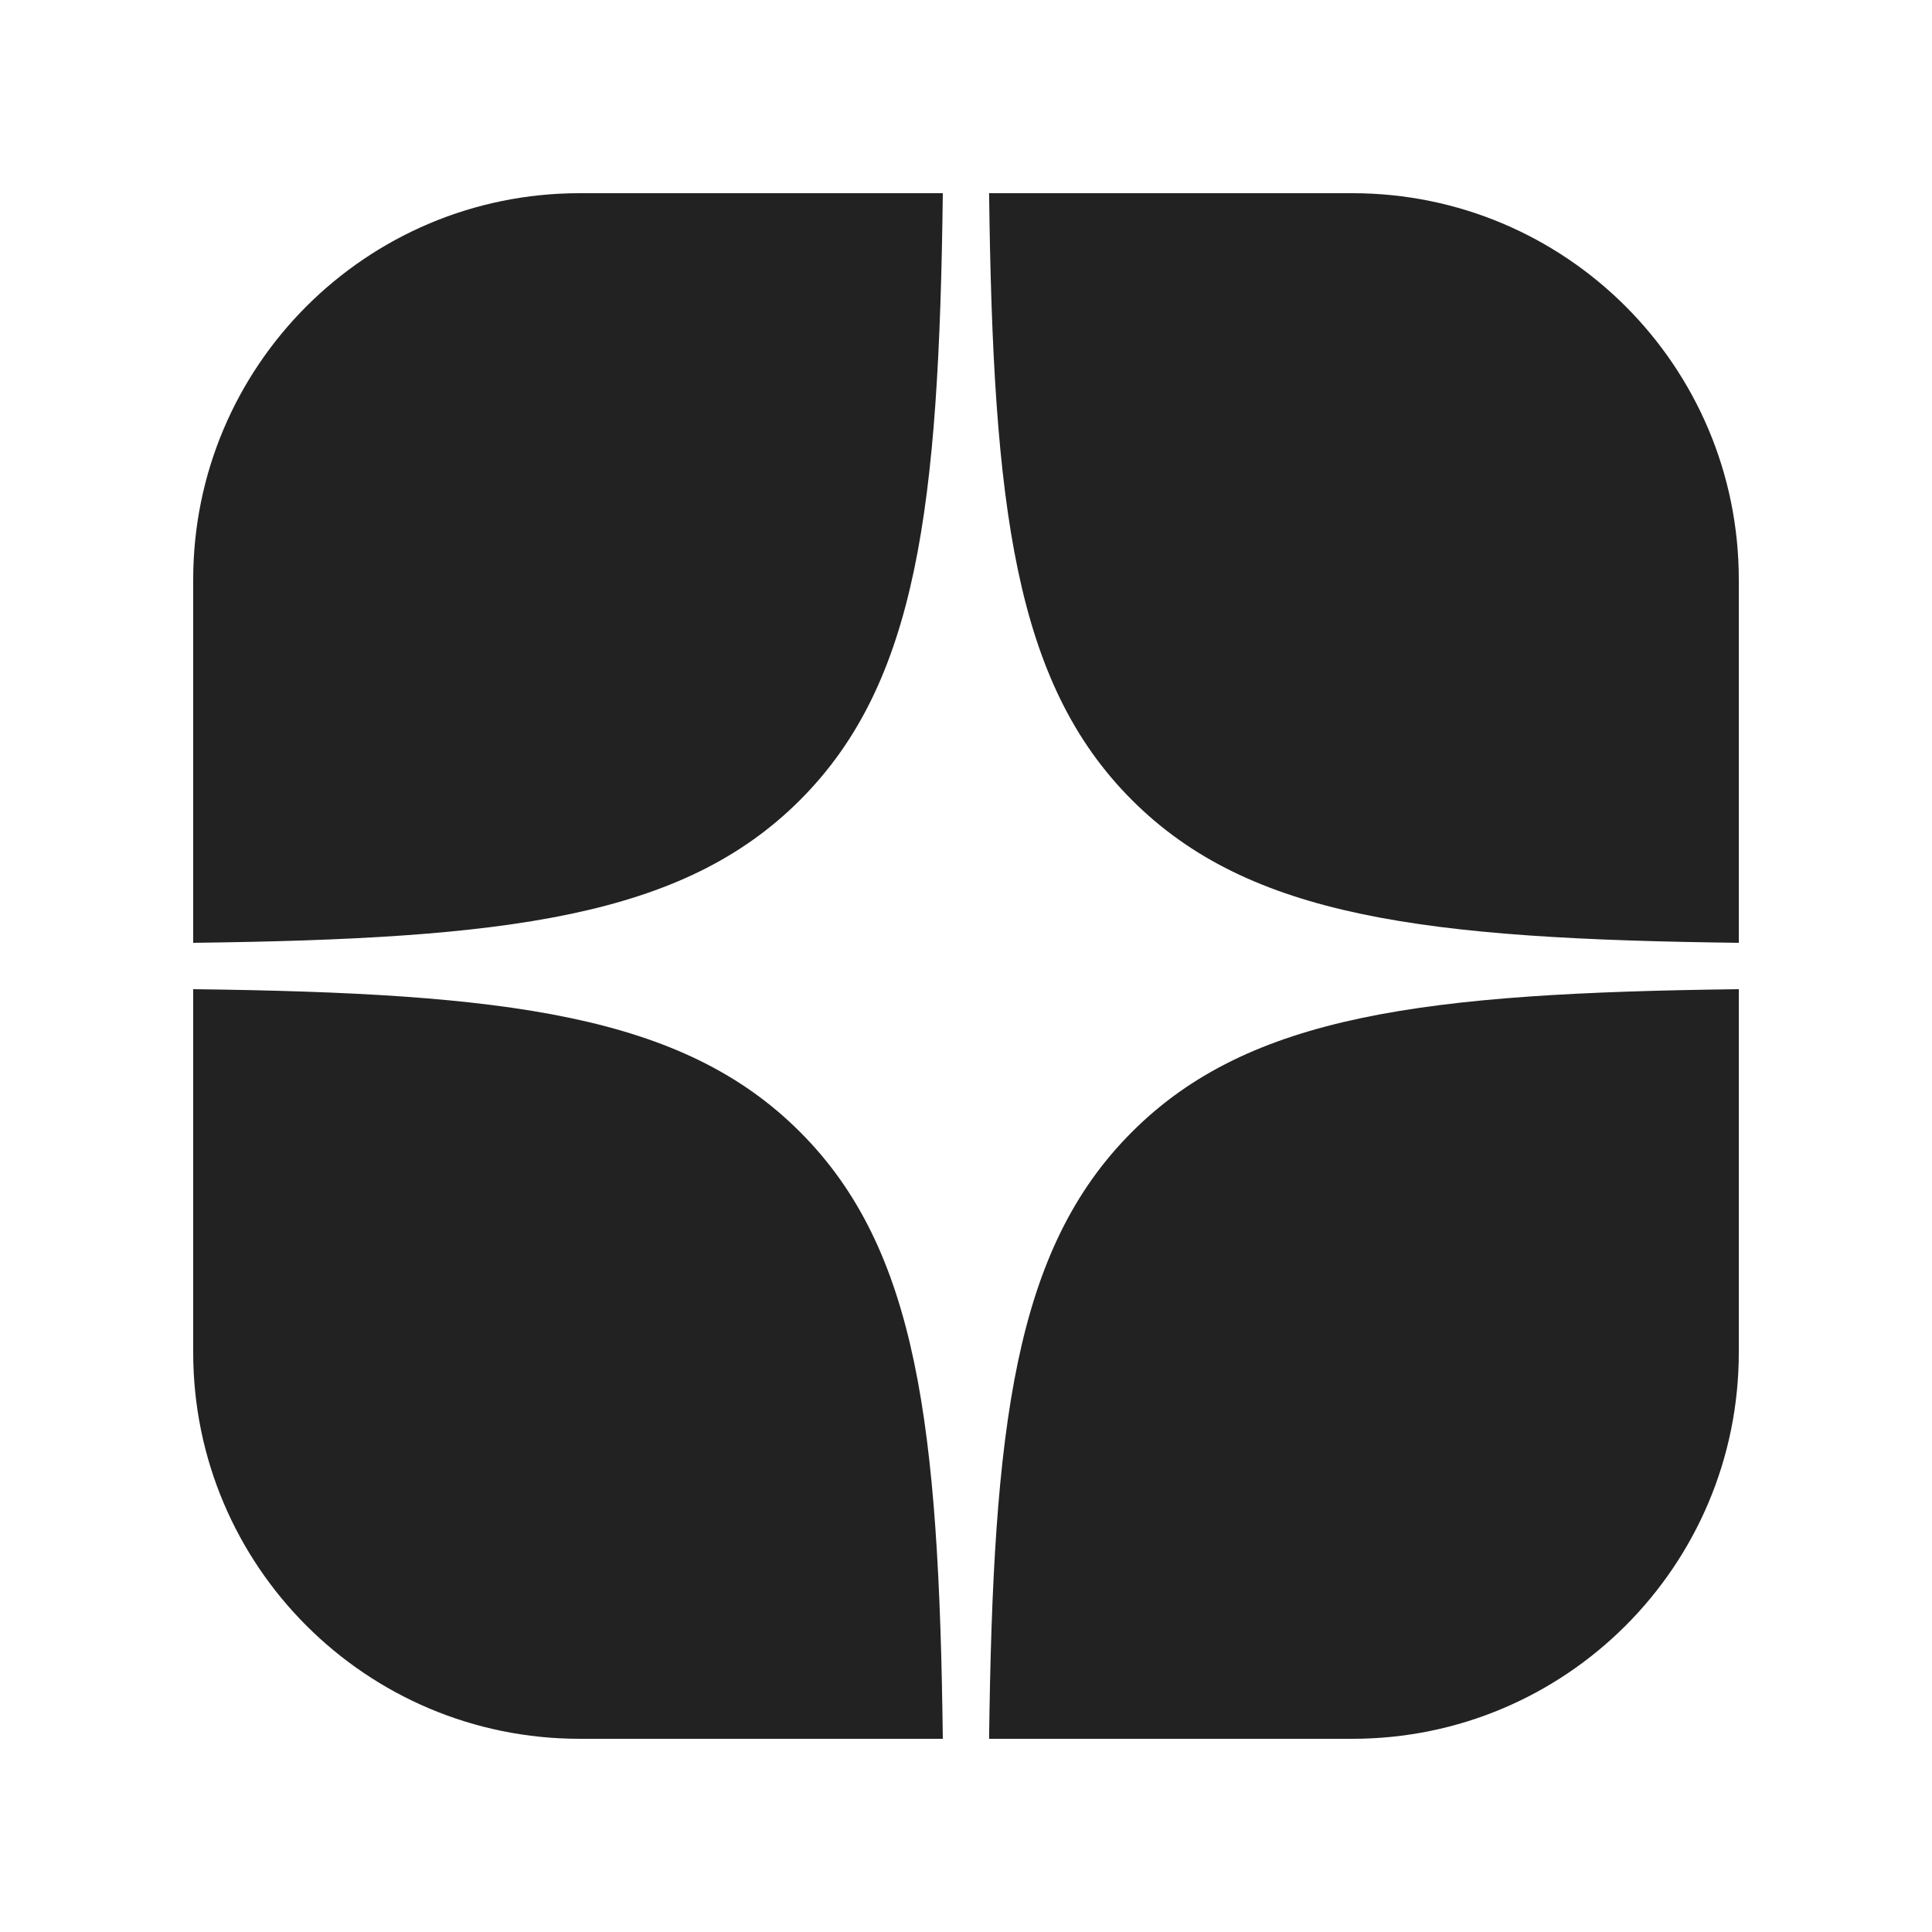
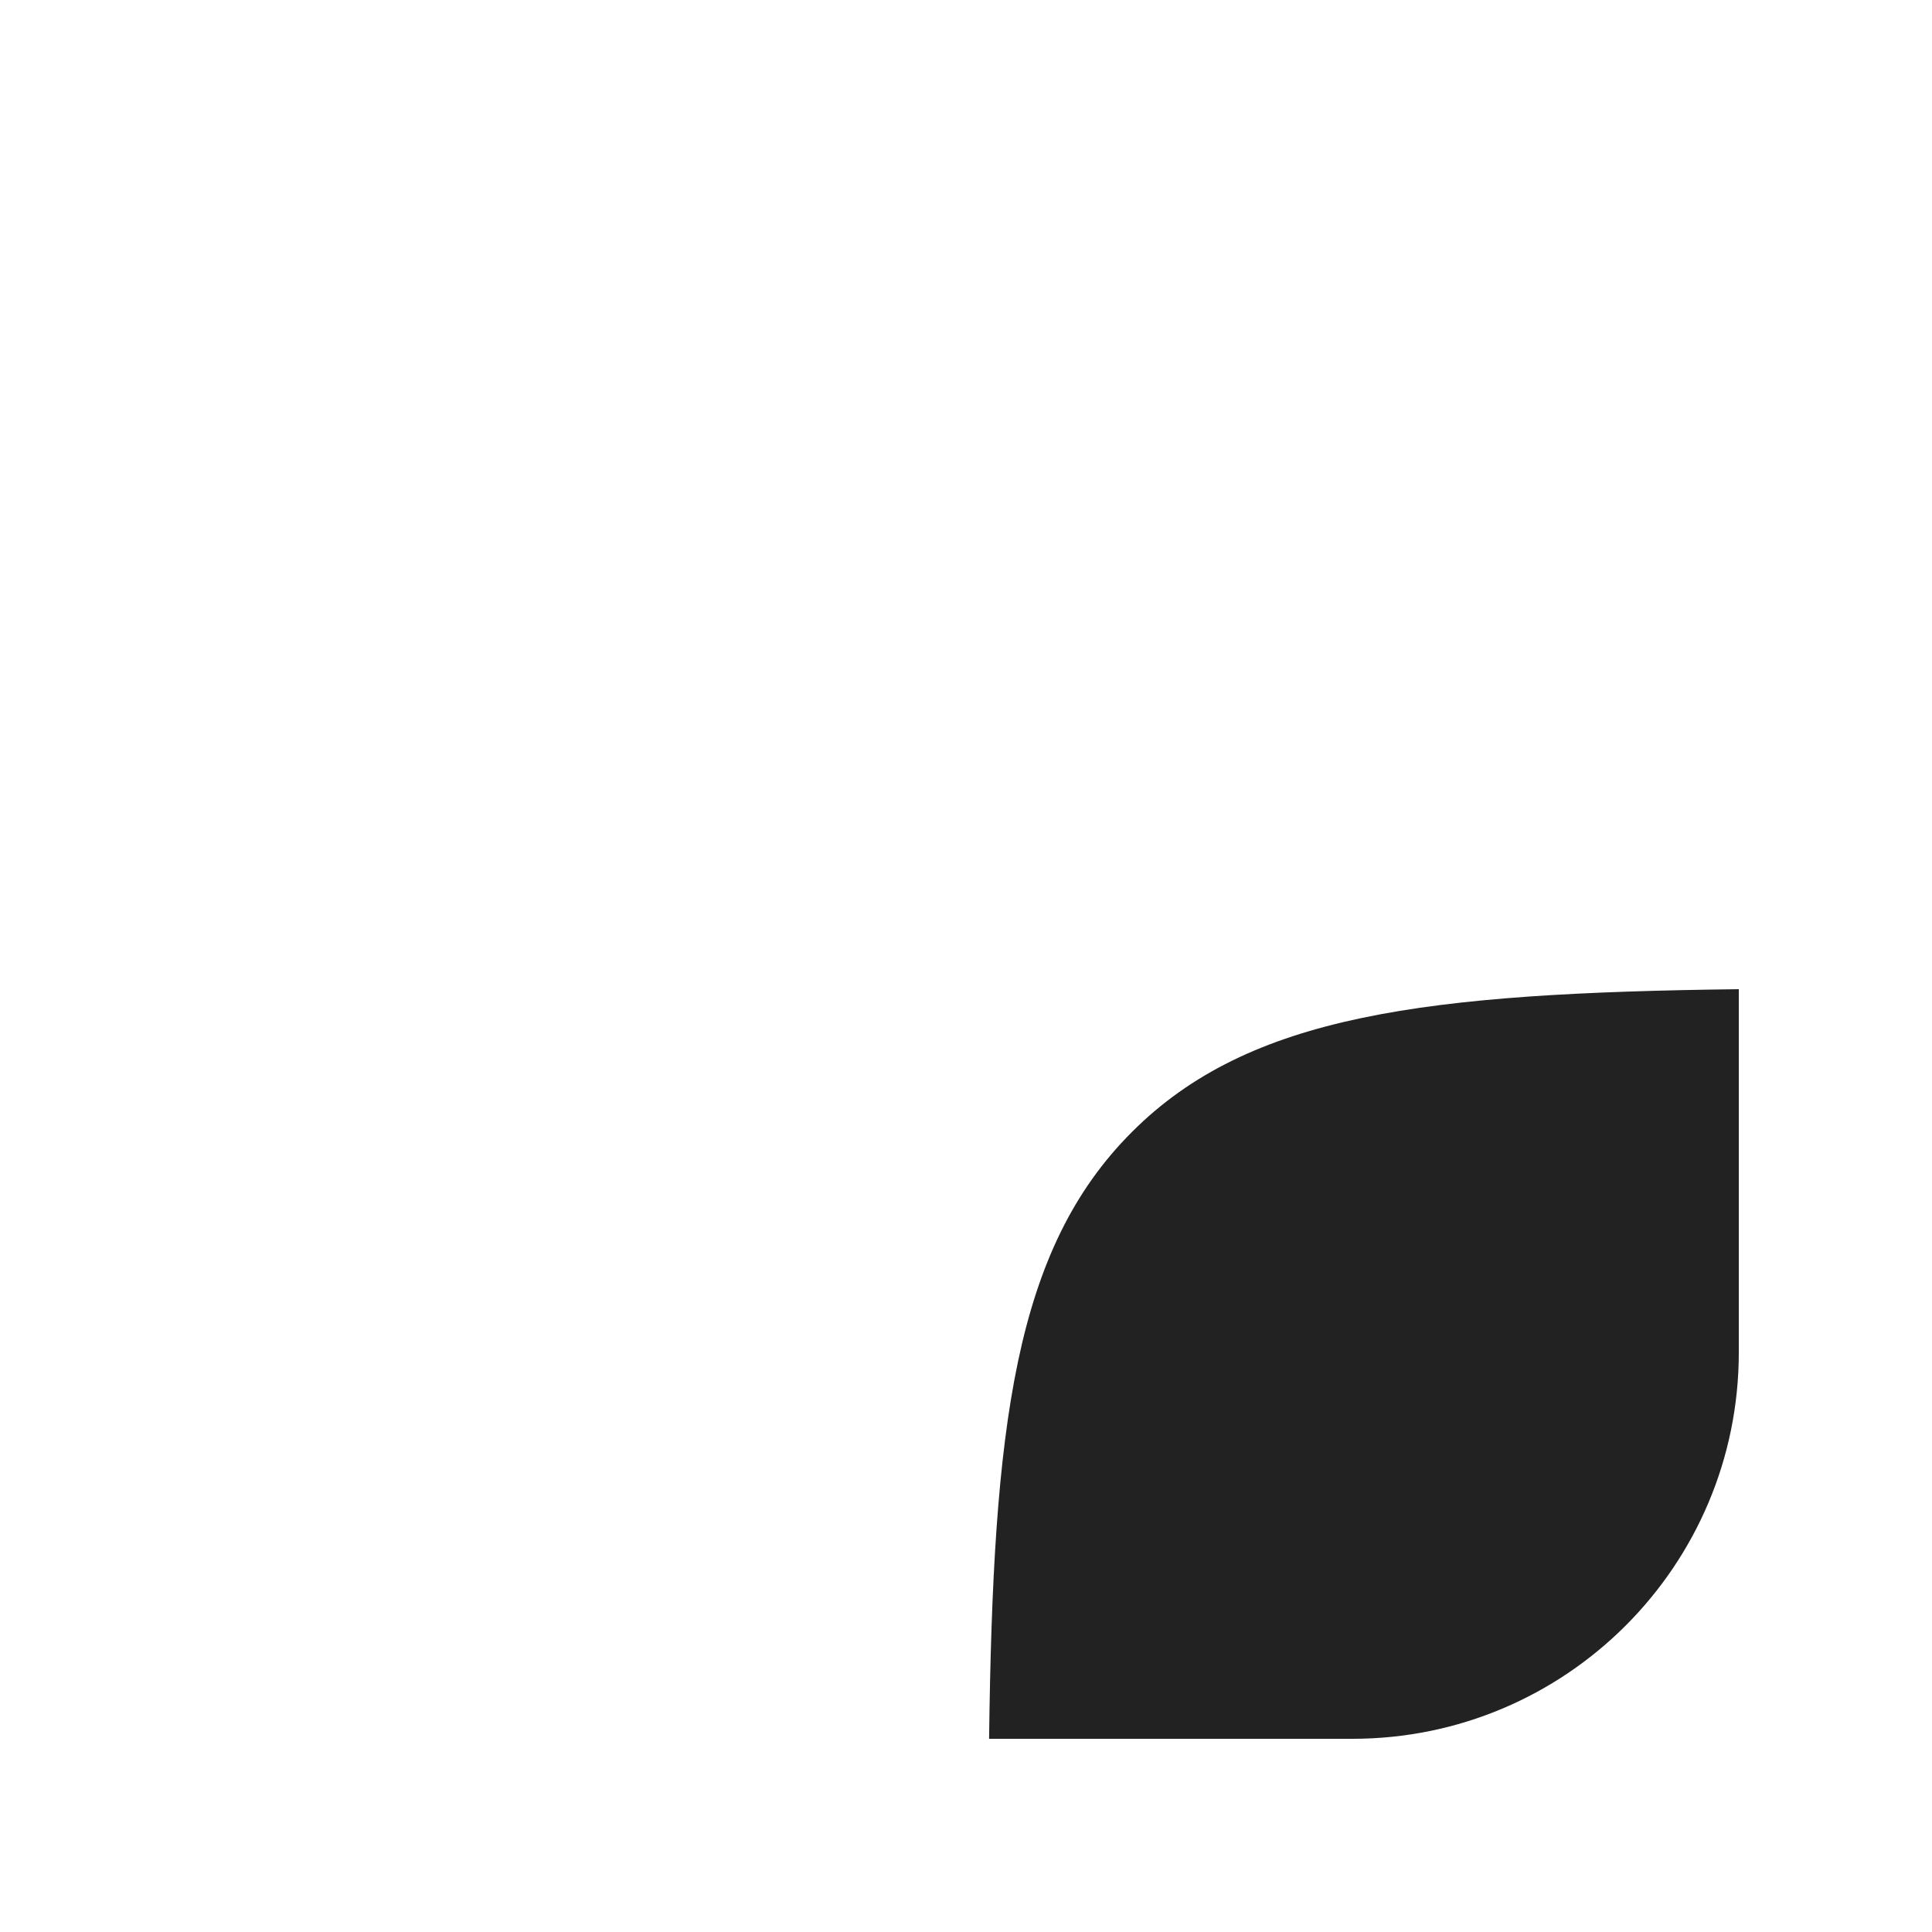
<svg xmlns="http://www.w3.org/2000/svg" width="20" height="20" viewBox="0 0 20 20" fill="none">
-   <path d="M6 2C3.791 2 2 3.791 2 6V9.76C5.243 9.72 7.066 9.499 8.282 8.282C9.498 7.066 9.72 5.243 9.76 2H6Z" fill="#222222" />
-   <path d="M10.239 2C10.28 5.243 10.501 7.066 11.718 8.282C12.934 9.499 14.757 9.72 18 9.76V6C18 3.791 16.209 2 14 2H10.239Z" fill="#222222" />
  <path d="M18 10.24C14.757 10.28 12.934 10.501 11.718 11.718C10.501 12.934 10.28 14.757 10.239 18H14C16.209 18 18 16.209 18 14V10.24Z" fill="#222222" />
-   <path d="M9.76 18C9.72 14.757 9.498 12.934 8.282 11.718C7.066 10.501 5.243 10.28 2 10.24V14C2 16.209 3.791 18 6 18H9.76Z" fill="#222222" />
</svg>